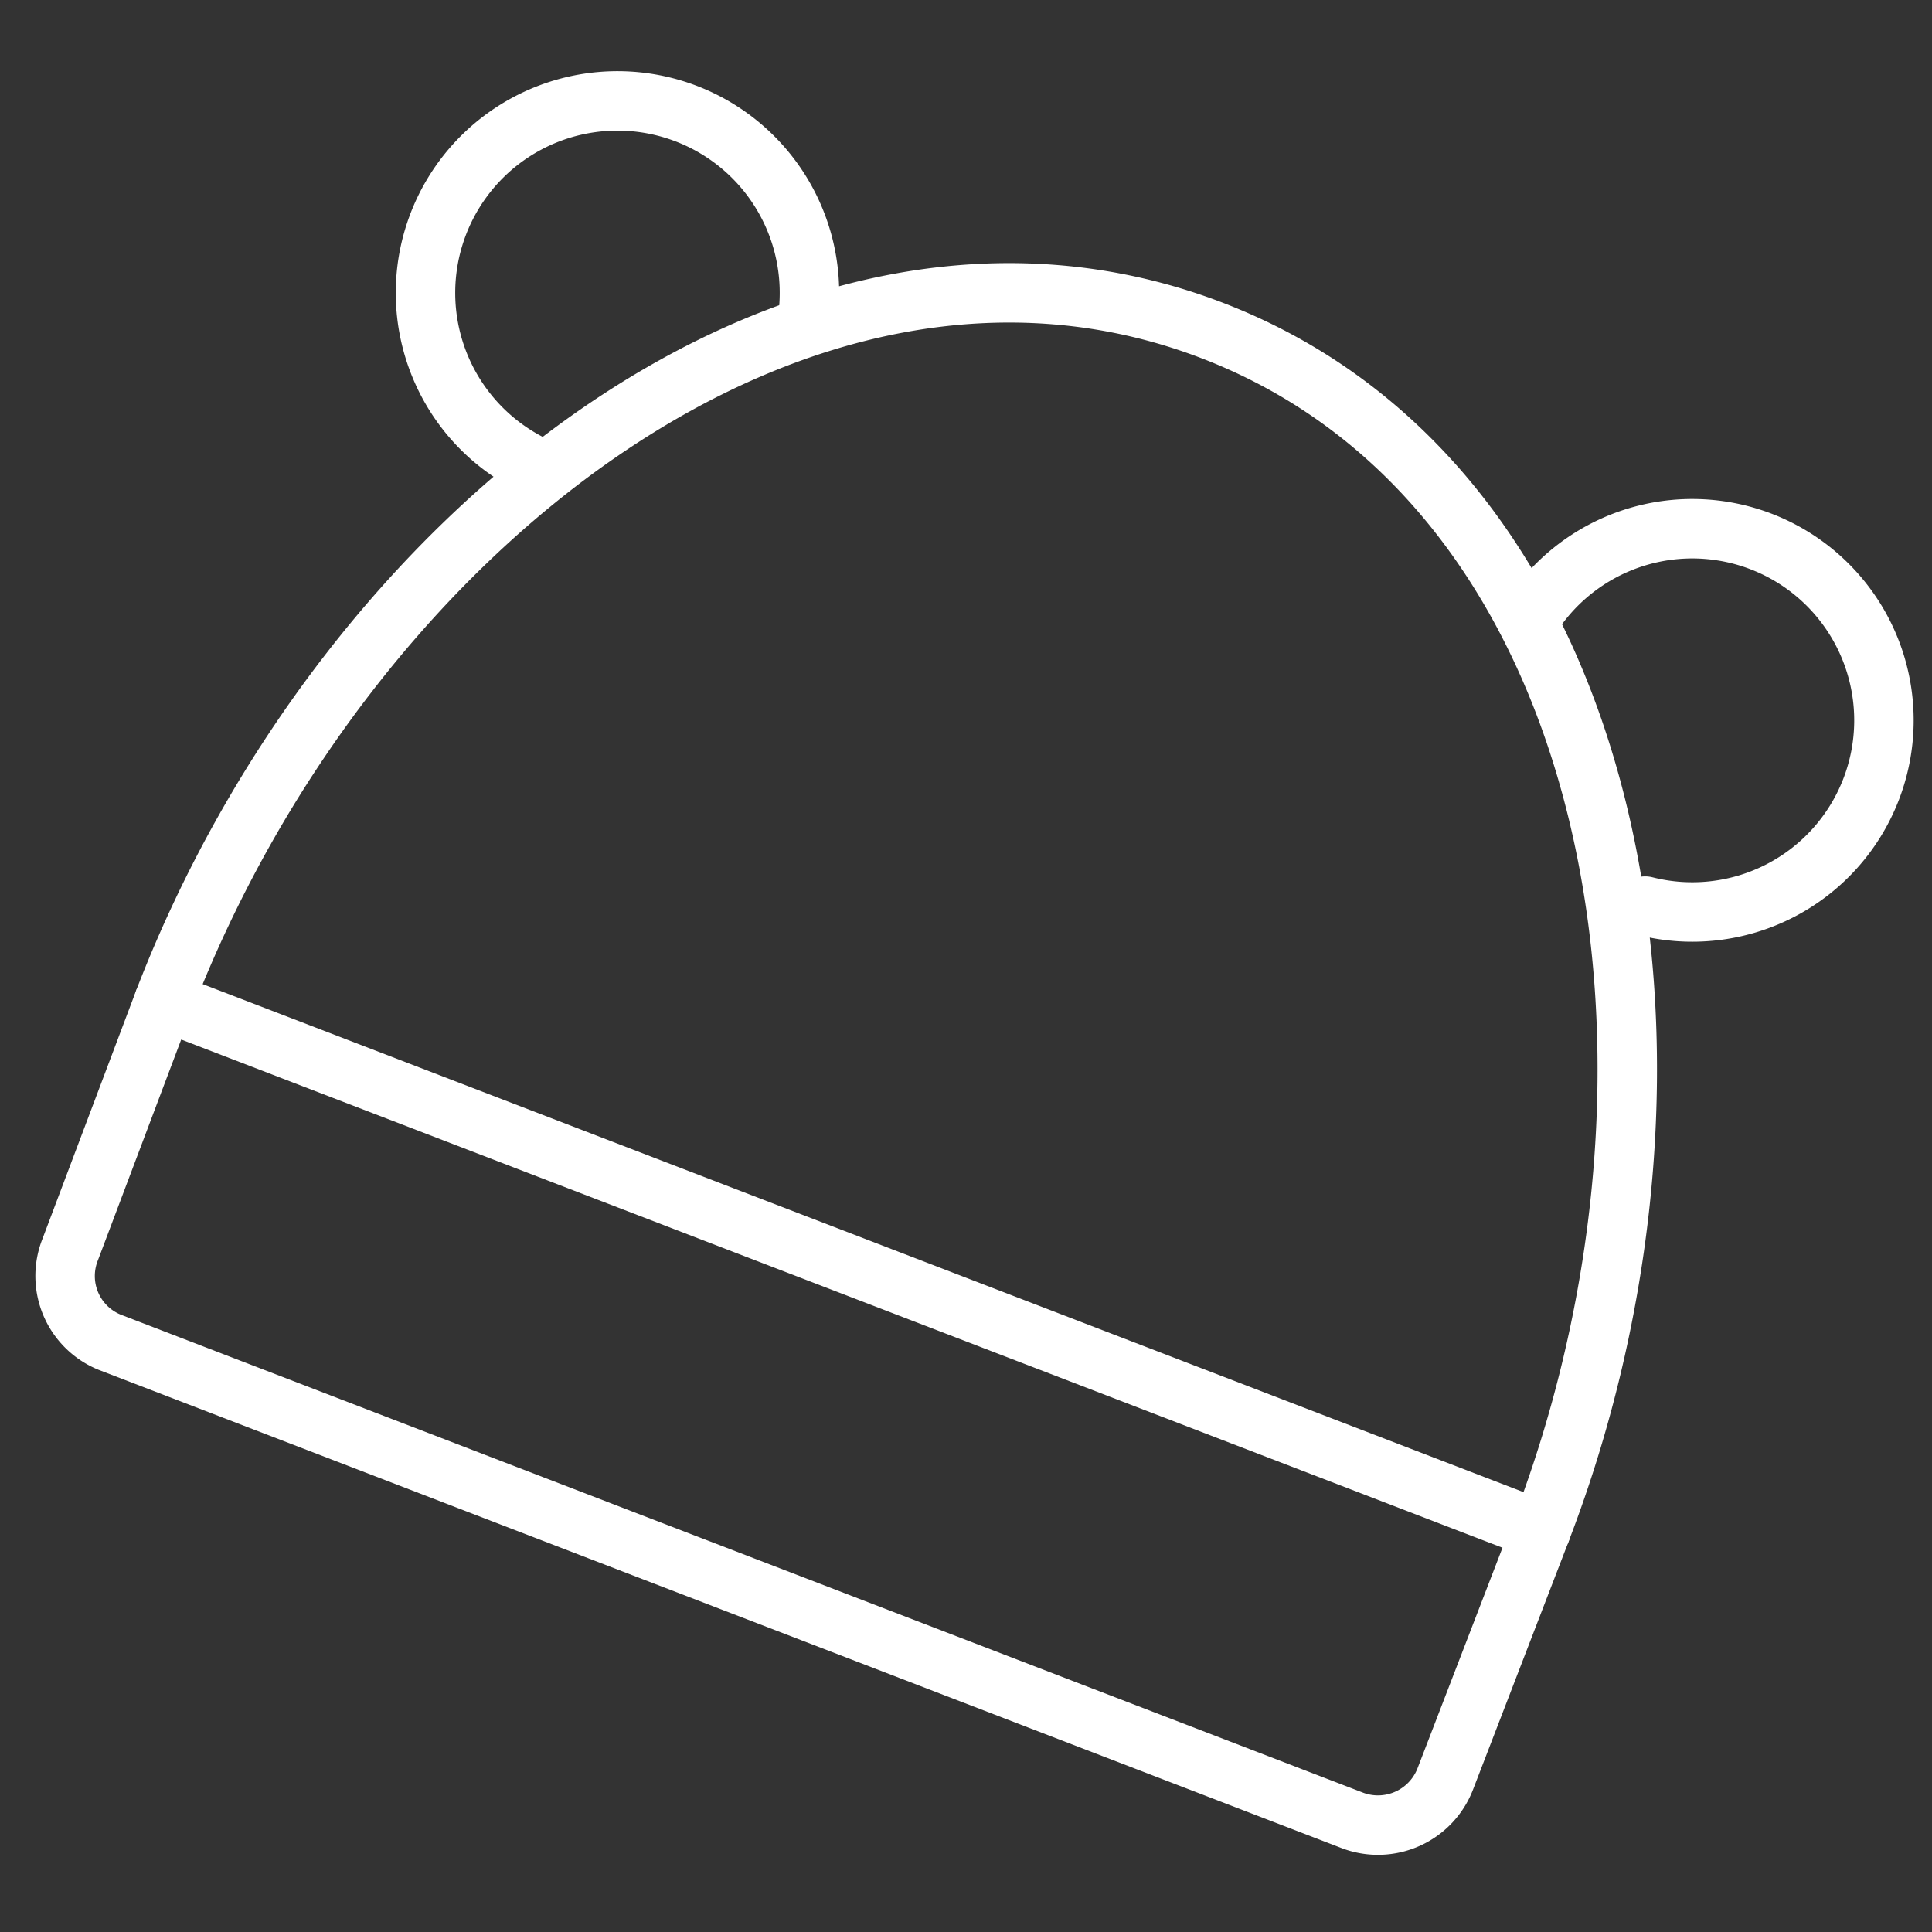
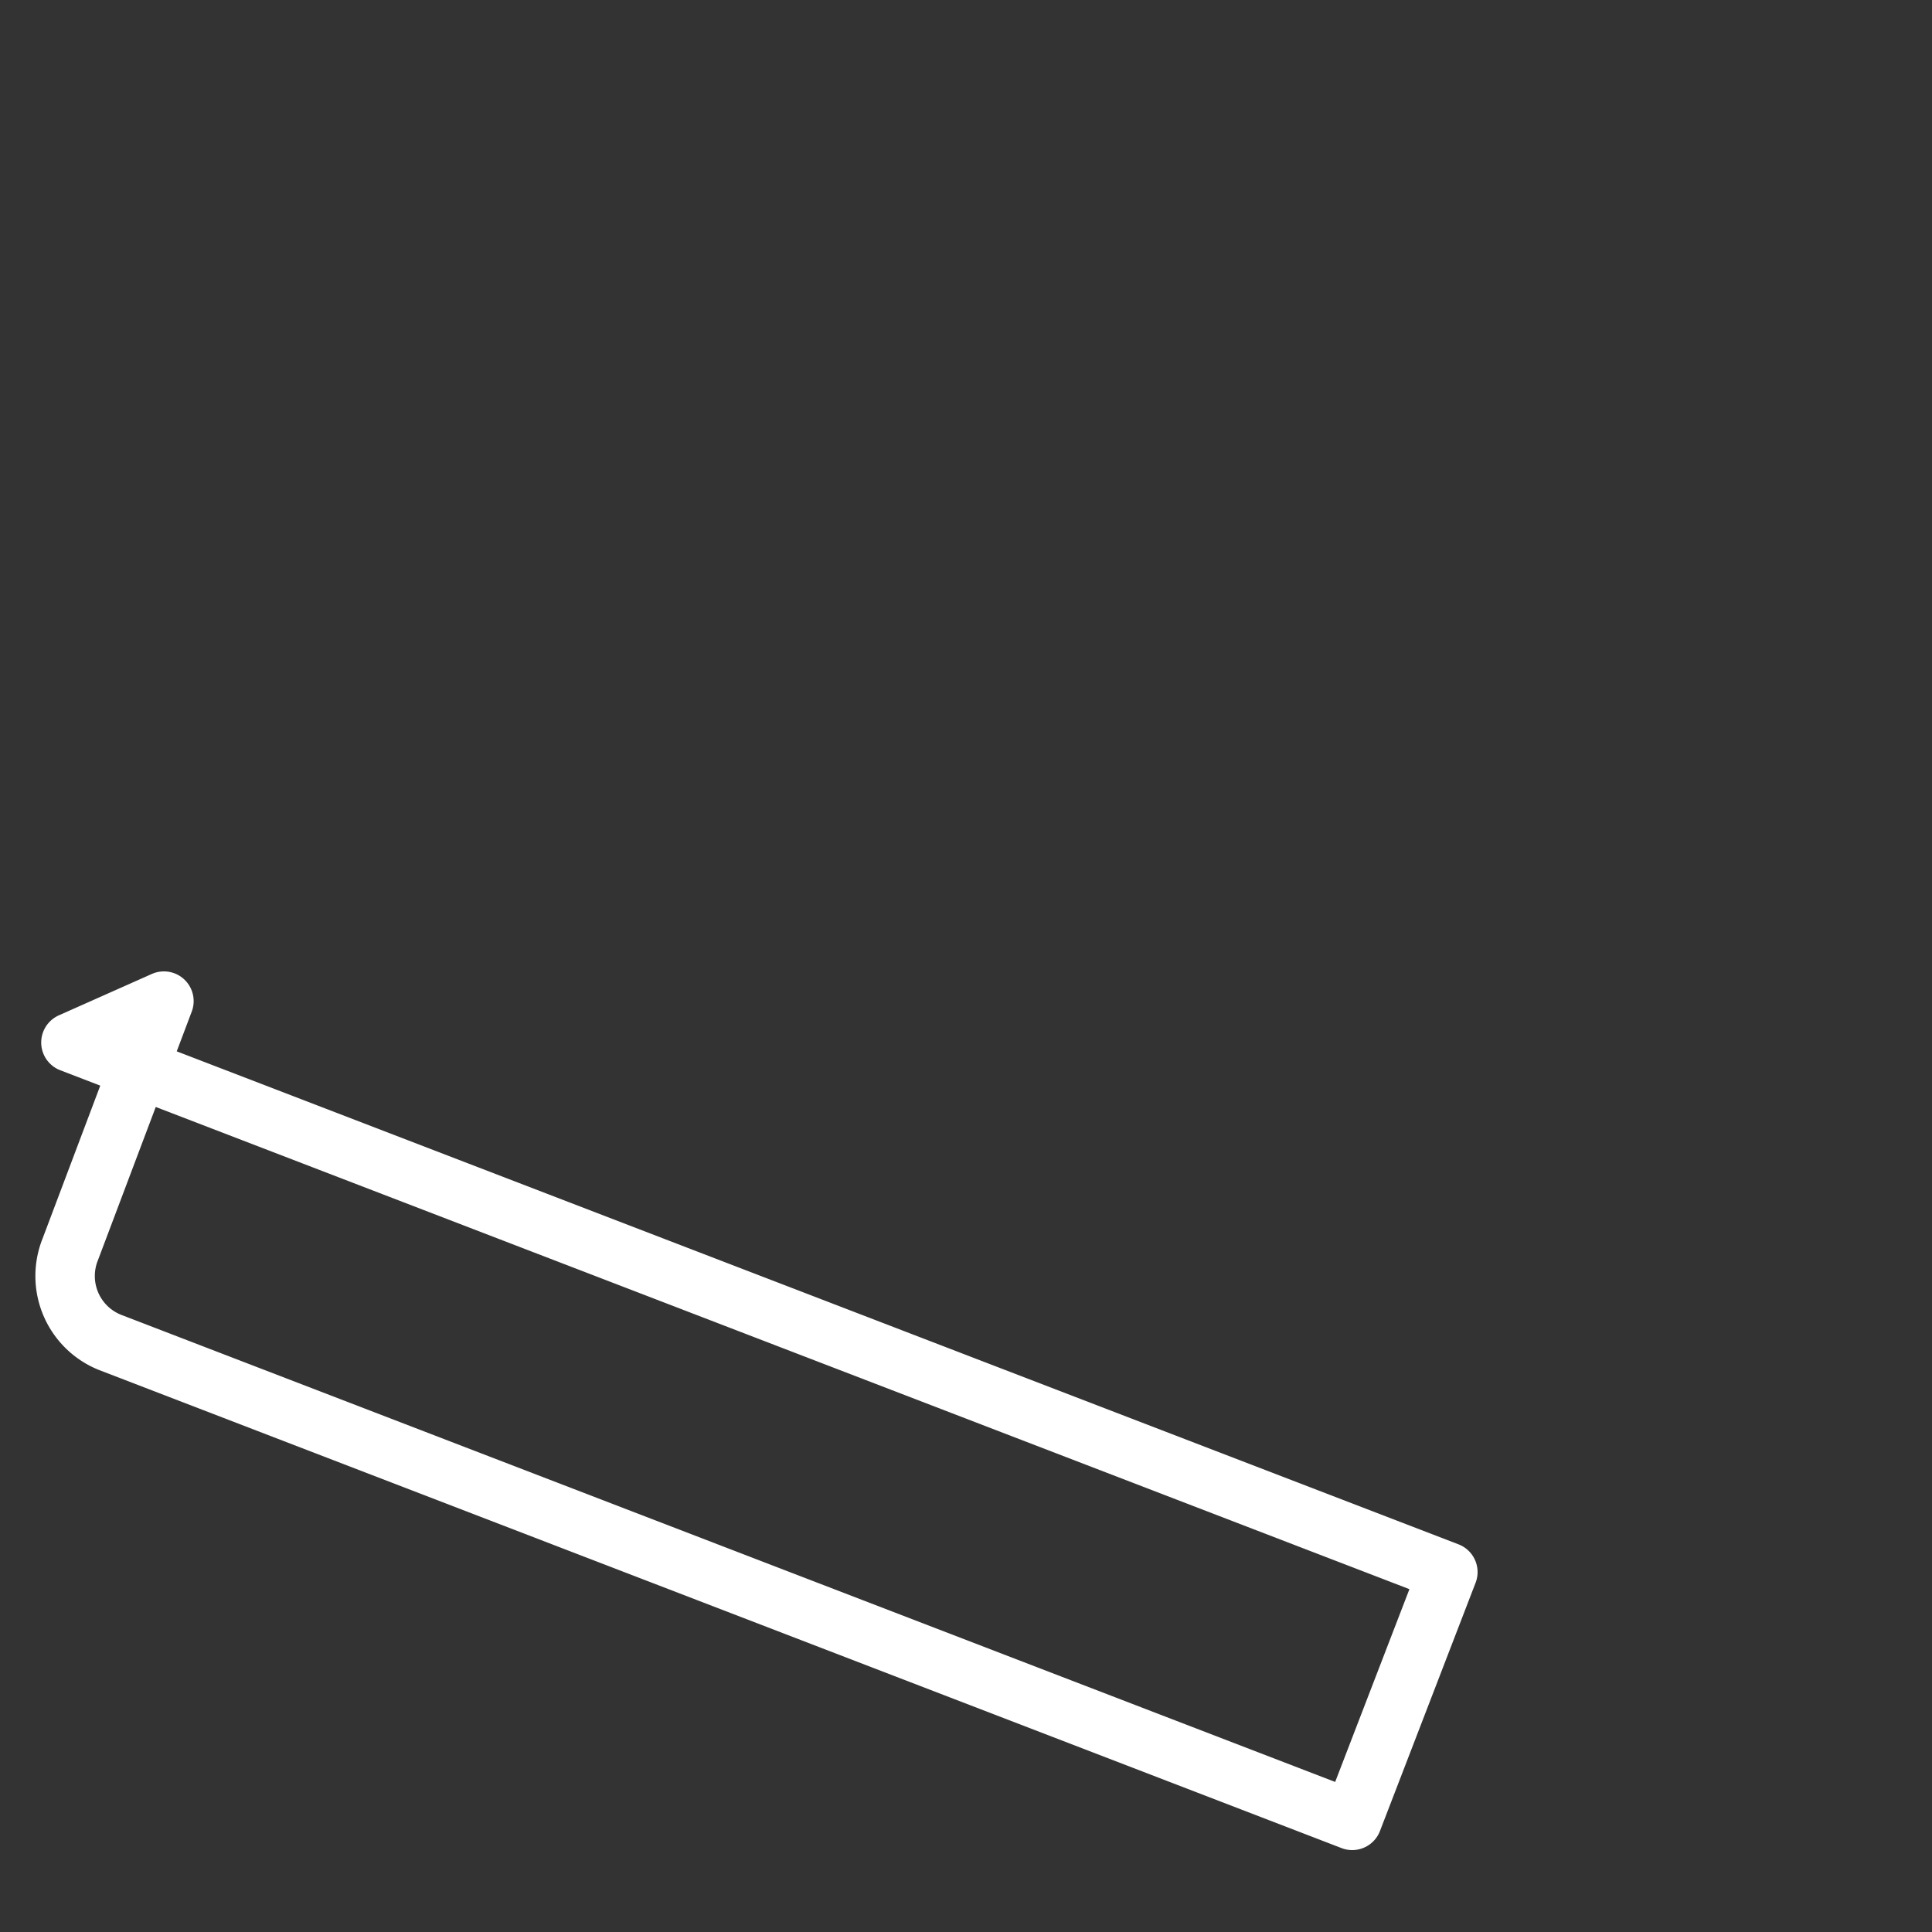
<svg xmlns="http://www.w3.org/2000/svg" viewBox="0 0 52 52">
  <rect x="0" y="0" width="52" height="52" fill="#333333" stroke="none" />
  <g fill="none" fill-rule="evenodd" stroke="#FFF" stroke-linecap="round" stroke-linejoin="round" stroke-width="1.6">
-     <path d="M4.412 26.945l-2.521 6.682A1.924 1.924 0 0 0 2.96 36.13l33.435 12.865A1.942 1.942 0 0 0 38.9 47.88l2.574-6.682-37.06-14.254z" />
-     <path d="M41.473 41.2c4.847-12.589 2.219-28.055-8.846-32.304-11.065-4.25-23.368 5.452-28.215 18.049M41.366 16.37a5.158 5.158 0 1 1 2.914 8.018M14.203 12.45a5.167 5.167 0 1 1 7.555-4.027" />
+     <path d="M4.412 26.945l-2.521 6.682A1.924 1.924 0 0 0 2.96 36.13l33.435 12.865l2.574-6.682-37.06-14.254z" />
  </g>
</svg>